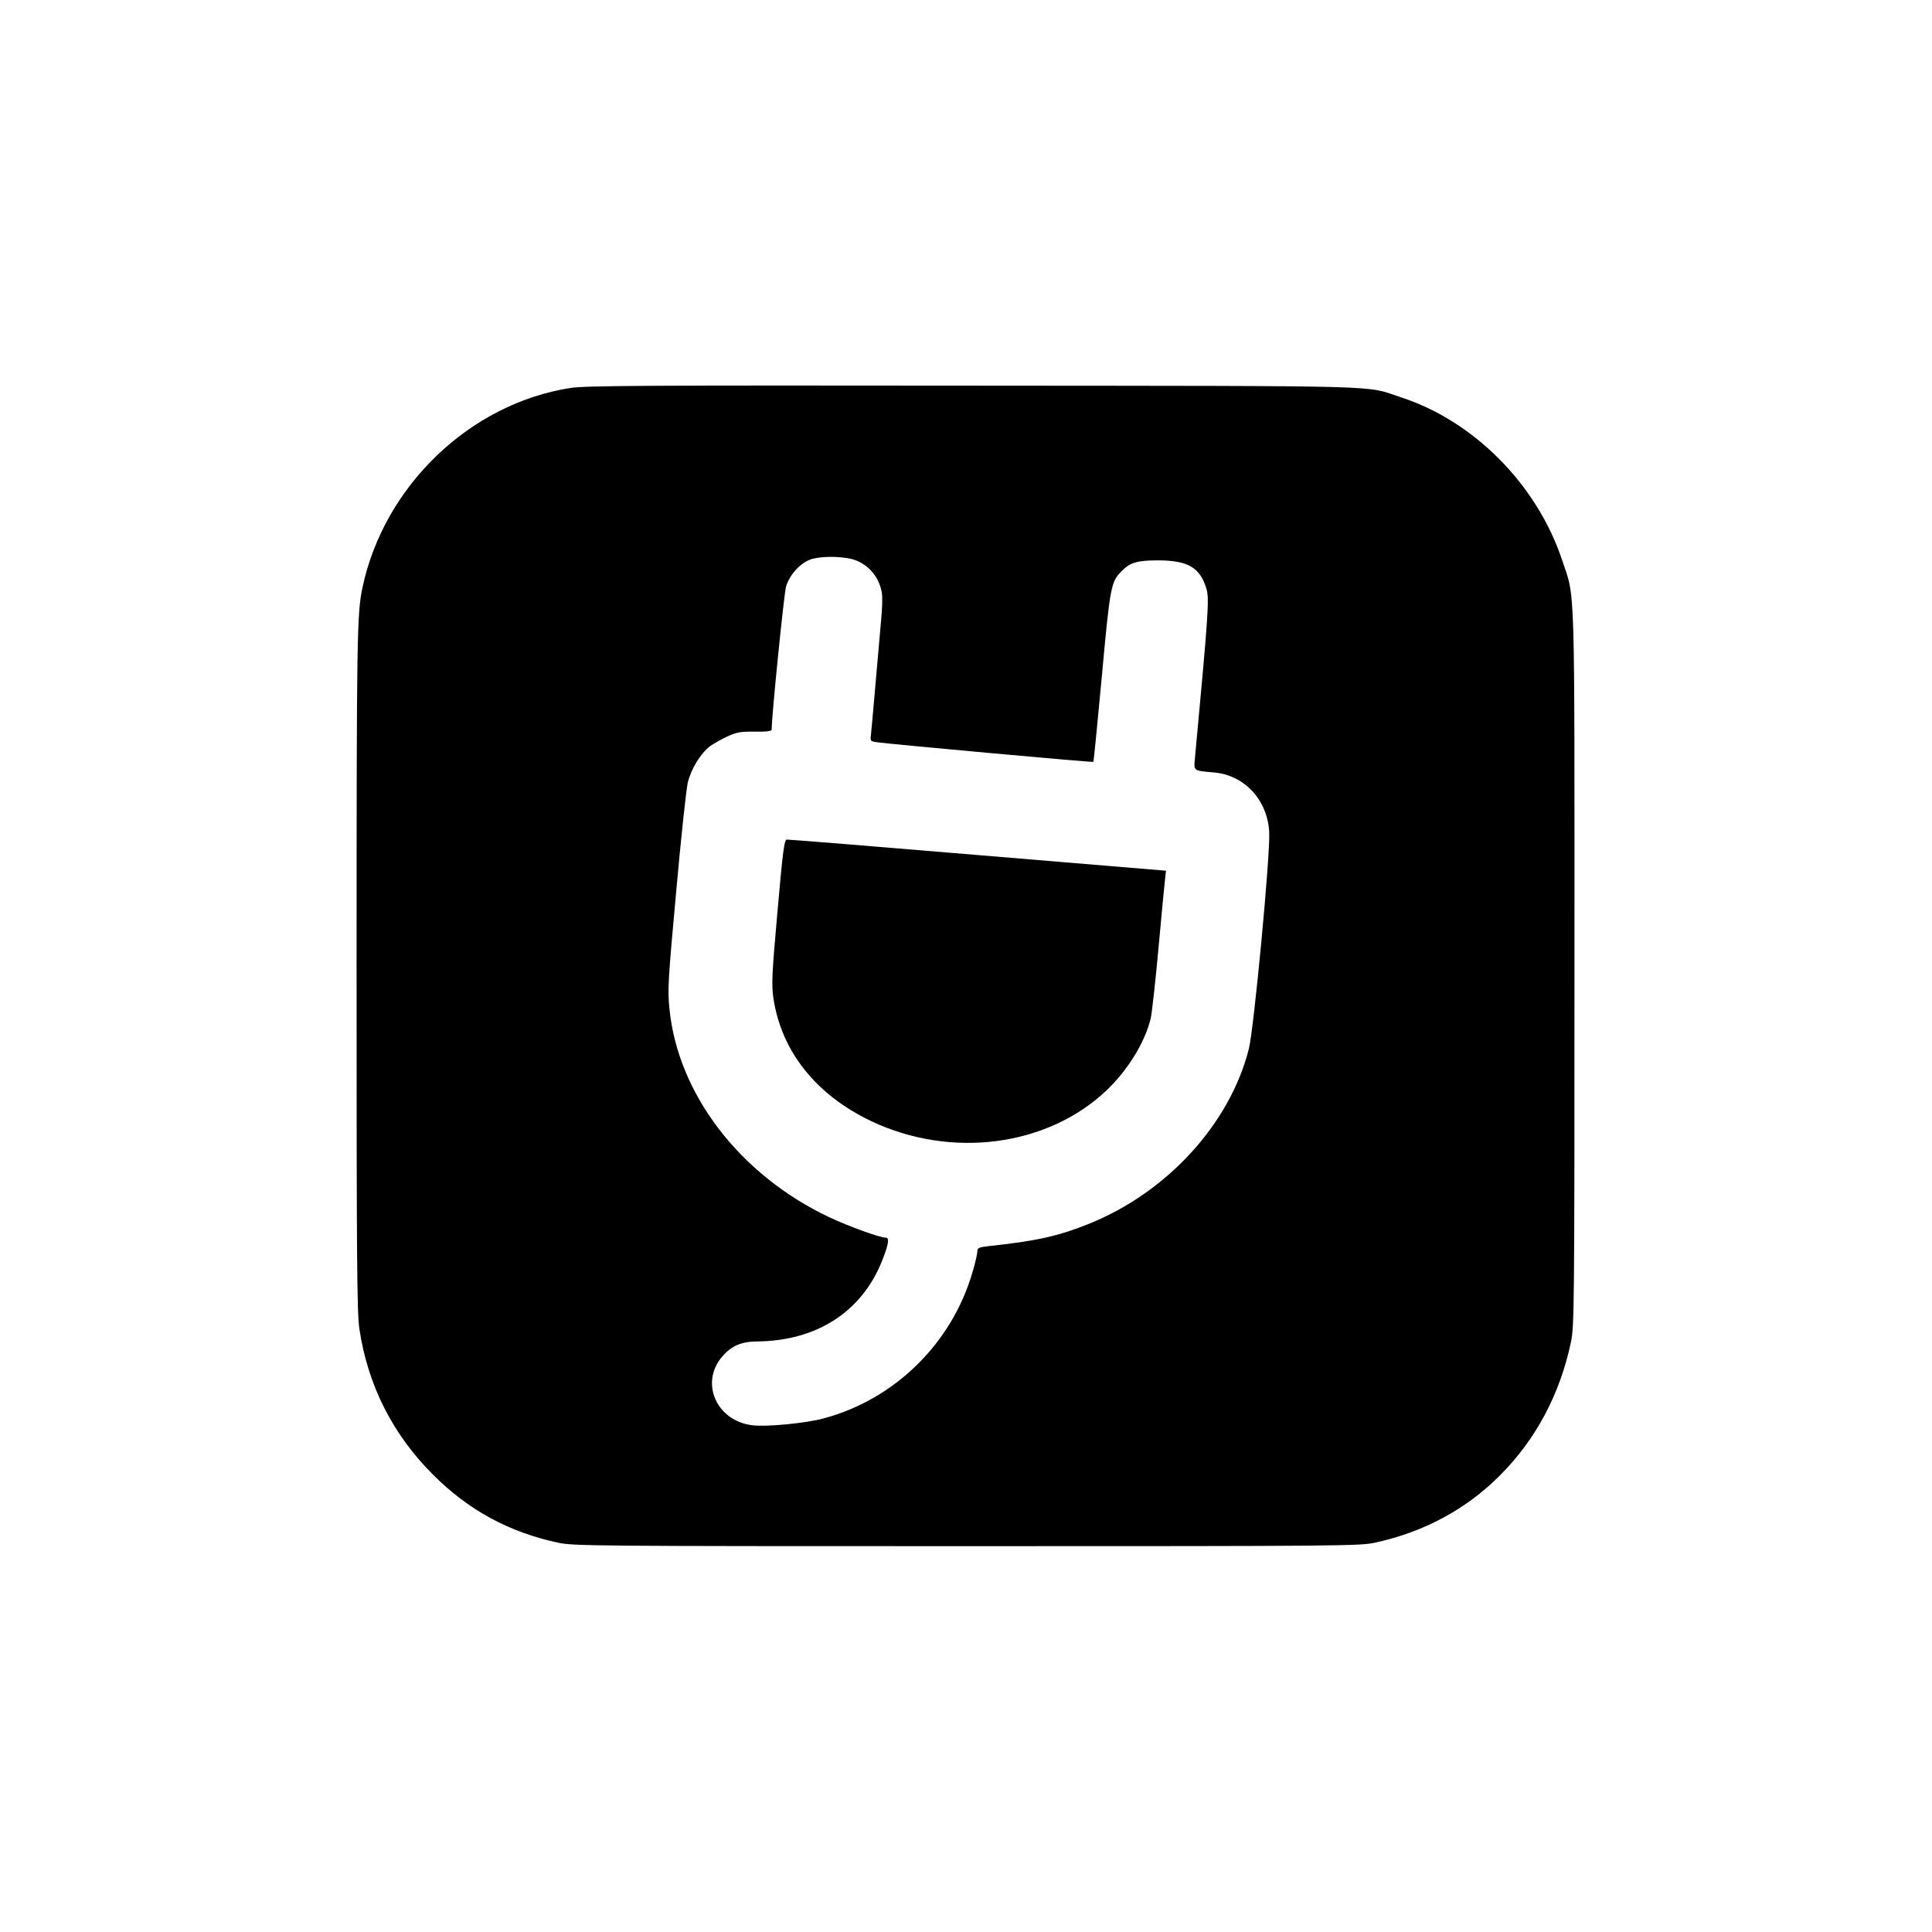
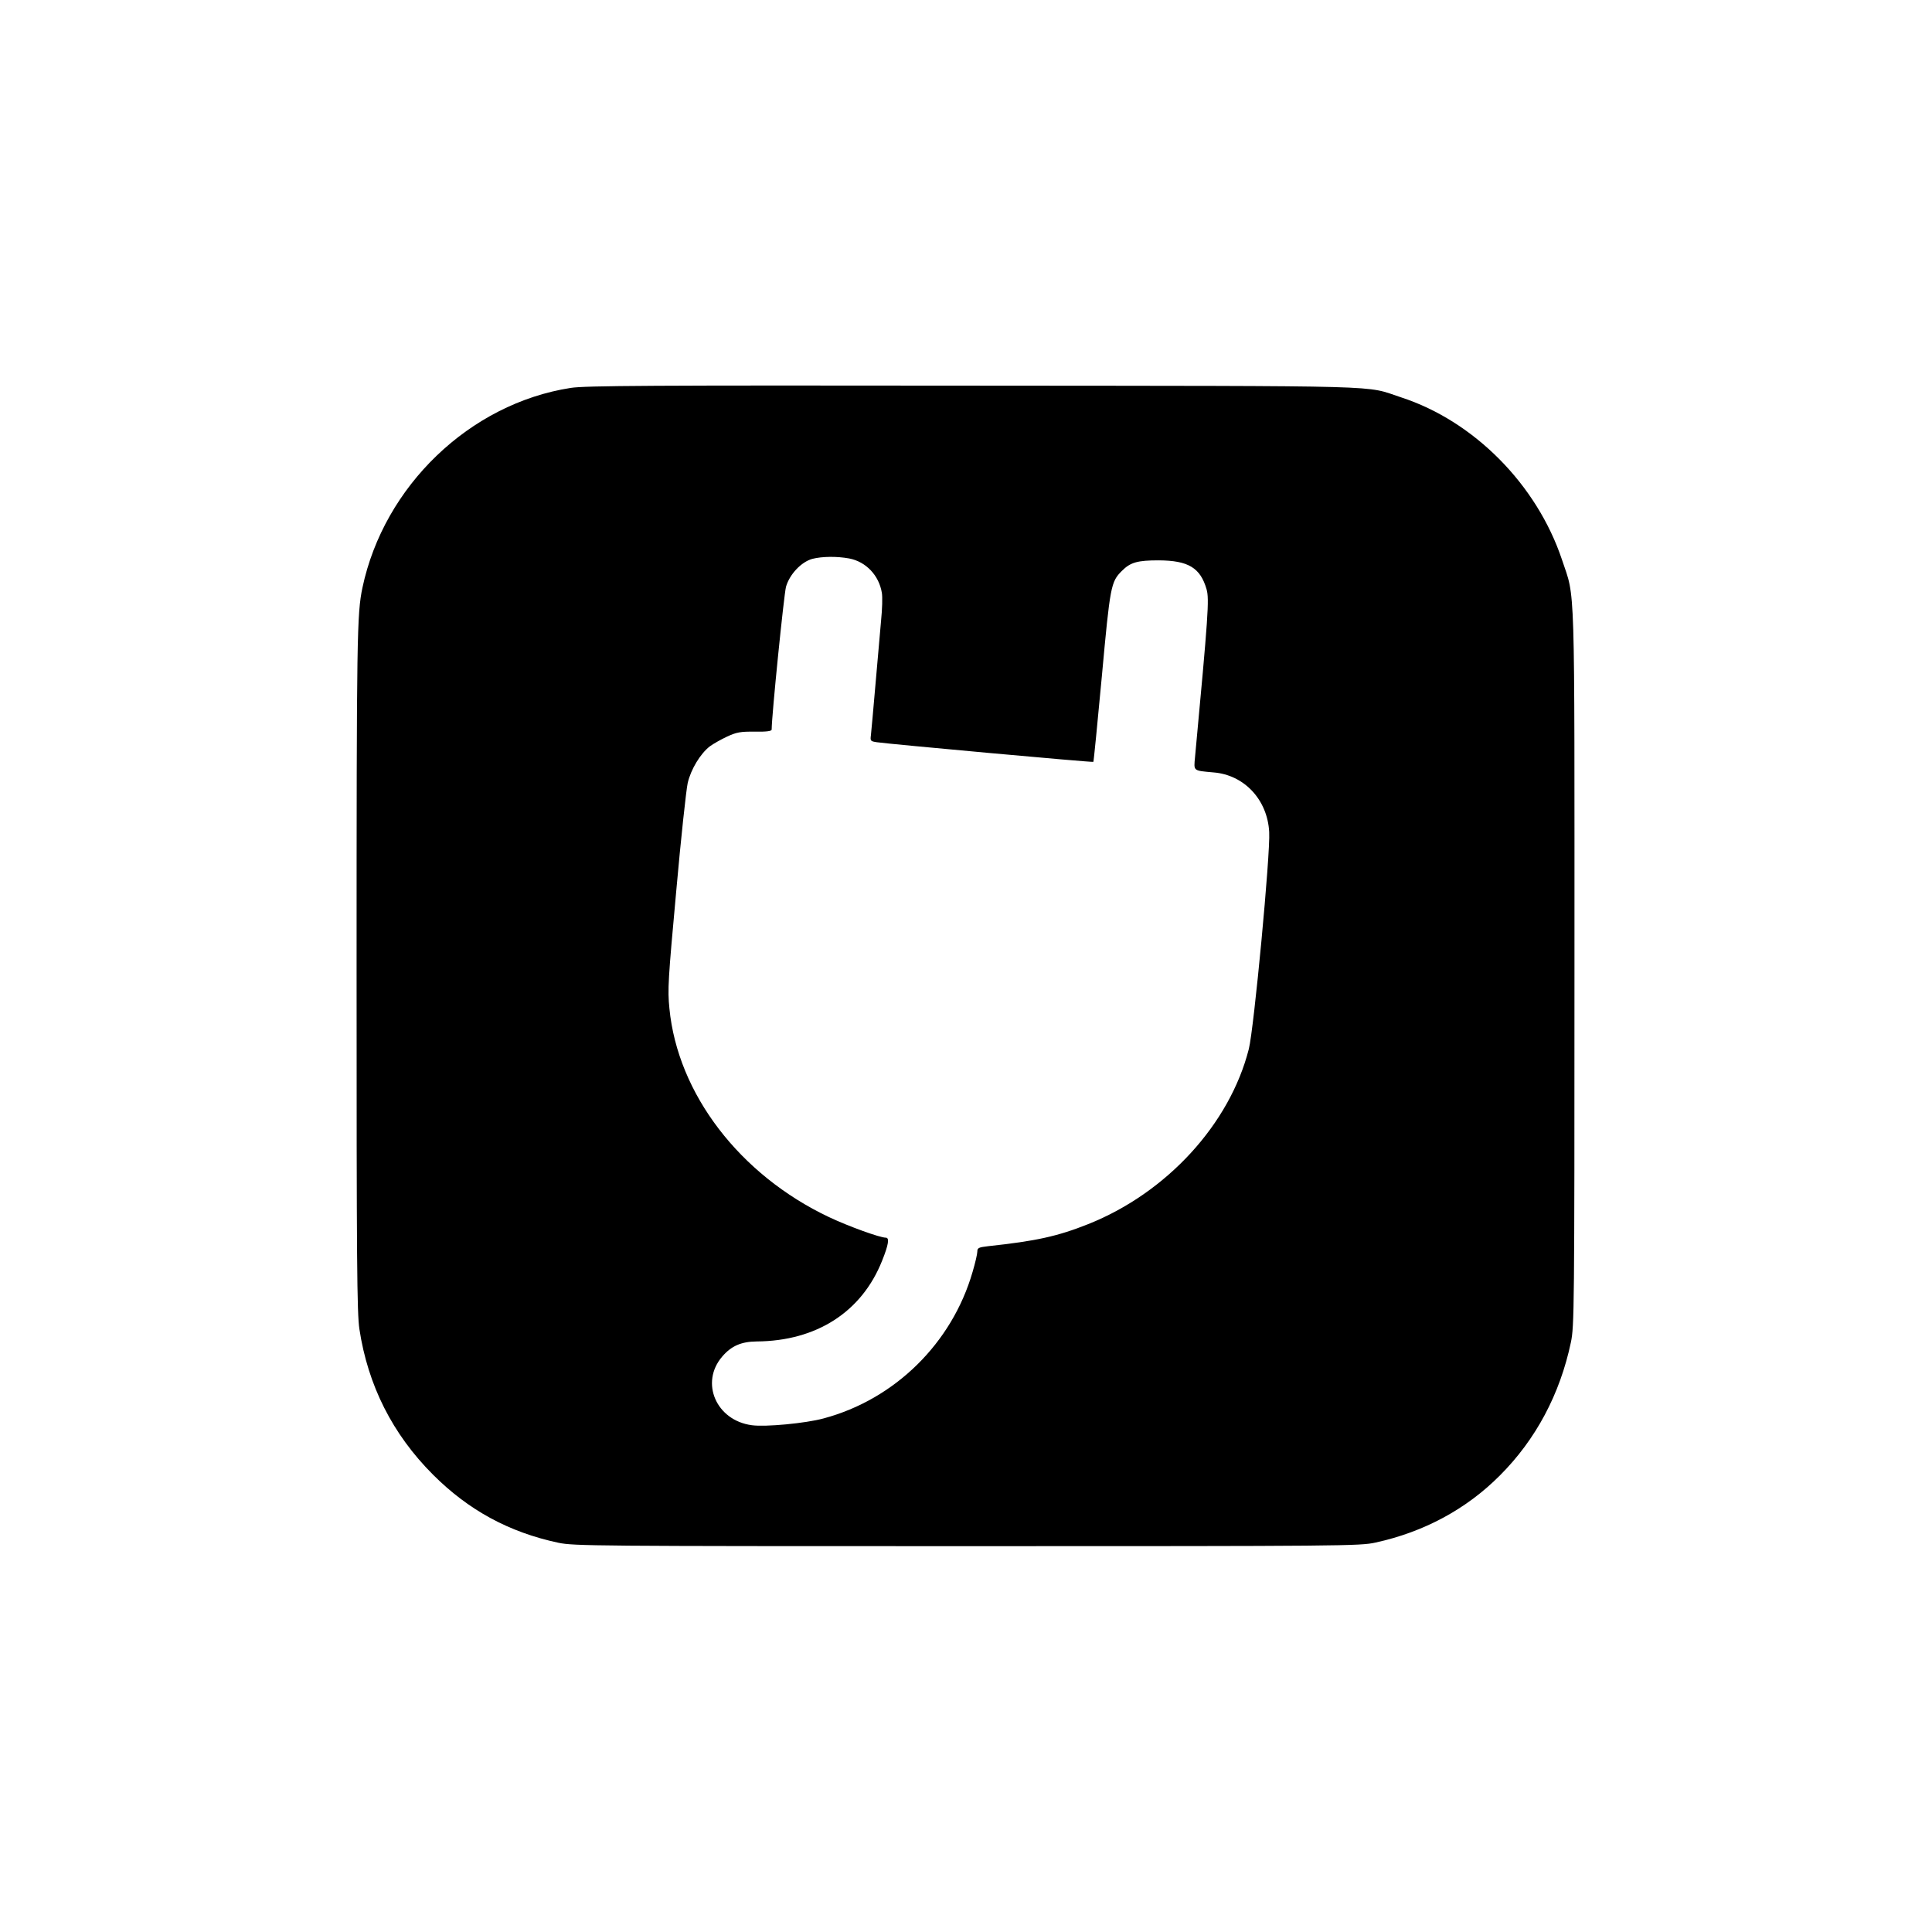
<svg xmlns="http://www.w3.org/2000/svg" version="1.0" width="1024pt" height="1024pt" viewBox="0 0 1024 1024" preserveAspectRatio="xMidYMid meet">
  <g transform="translate(0,1024) scale(0.1,-0.1)" fill="#000000" stroke="none">
    <path d="M3025 8184 c-535 -83 -990 -520 -1104 -1059 -29 -139 -31 -249 -31 -2018 0 -1560 2 -1826 15 -1912 45 -297 175 -556 390 -771 188 -188 402 -305 665 -361 81 -17 191 -18 2165 -18 1993 0 2084 1 2165 19 257 56 482 177 660 356 190 190 318 430 376 705 18 86 19 165 19 1985 0 2107 5 1949 -66 2163 -133 398 -466 735 -853 861 -199 65 -11 60 -2266 62 -1713 2 -2060 0 -2135 -12z m1476 -904 c89 -17 158 -90 173 -182 4 -22 2 -87 -4 -146 -5 -59 -19 -213 -30 -342 -11 -129 -22 -249 -24 -267 -4 -30 -2 -32 32 -37 58 -9 1144 -108 1147 -104 2 2 22 206 45 453 44 481 48 501 106 559 46 46 83 56 196 56 156 -1 220 -39 253 -153 15 -53 9 -138 -61 -889 -7 -76 -12 -72 98 -82 163 -13 286 -145 295 -316 7 -113 -81 -1044 -108 -1150 -101 -398 -435 -762 -851 -928 -163 -65 -278 -90 -530 -117 -51 -6 -58 -9 -58 -29 0 -12 -11 -60 -25 -107 -109 -378 -412 -676 -790 -777 -95 -26 -309 -46 -380 -36 -189 25 -276 226 -157 364 48 56 100 79 182 80 317 2 557 156 665 427 35 87 40 123 20 123 -31 0 -195 59 -301 109 -473 224 -802 653 -846 1106 -10 101 -7 150 36 620 25 281 53 539 61 575 17 73 67 155 117 194 19 14 60 37 92 52 50 23 71 27 147 26 63 -1 89 3 89 11 0 73 65 716 76 757 19 66 81 132 140 148 52 13 129 14 195 2z" />
-     <path d="M4121 5411 c-30 -336 -32 -389 -22 -460 42 -283 225 -513 518 -653 424 -201 932 -135 1246 161 114 108 205 255 236 383 6 26 25 193 41 370 16 178 32 343 35 368 l5 45 -997 83 c-549 46 -1005 83 -1013 82 -13 0 -21 -60 -49 -379z" />
  </g>
</svg>